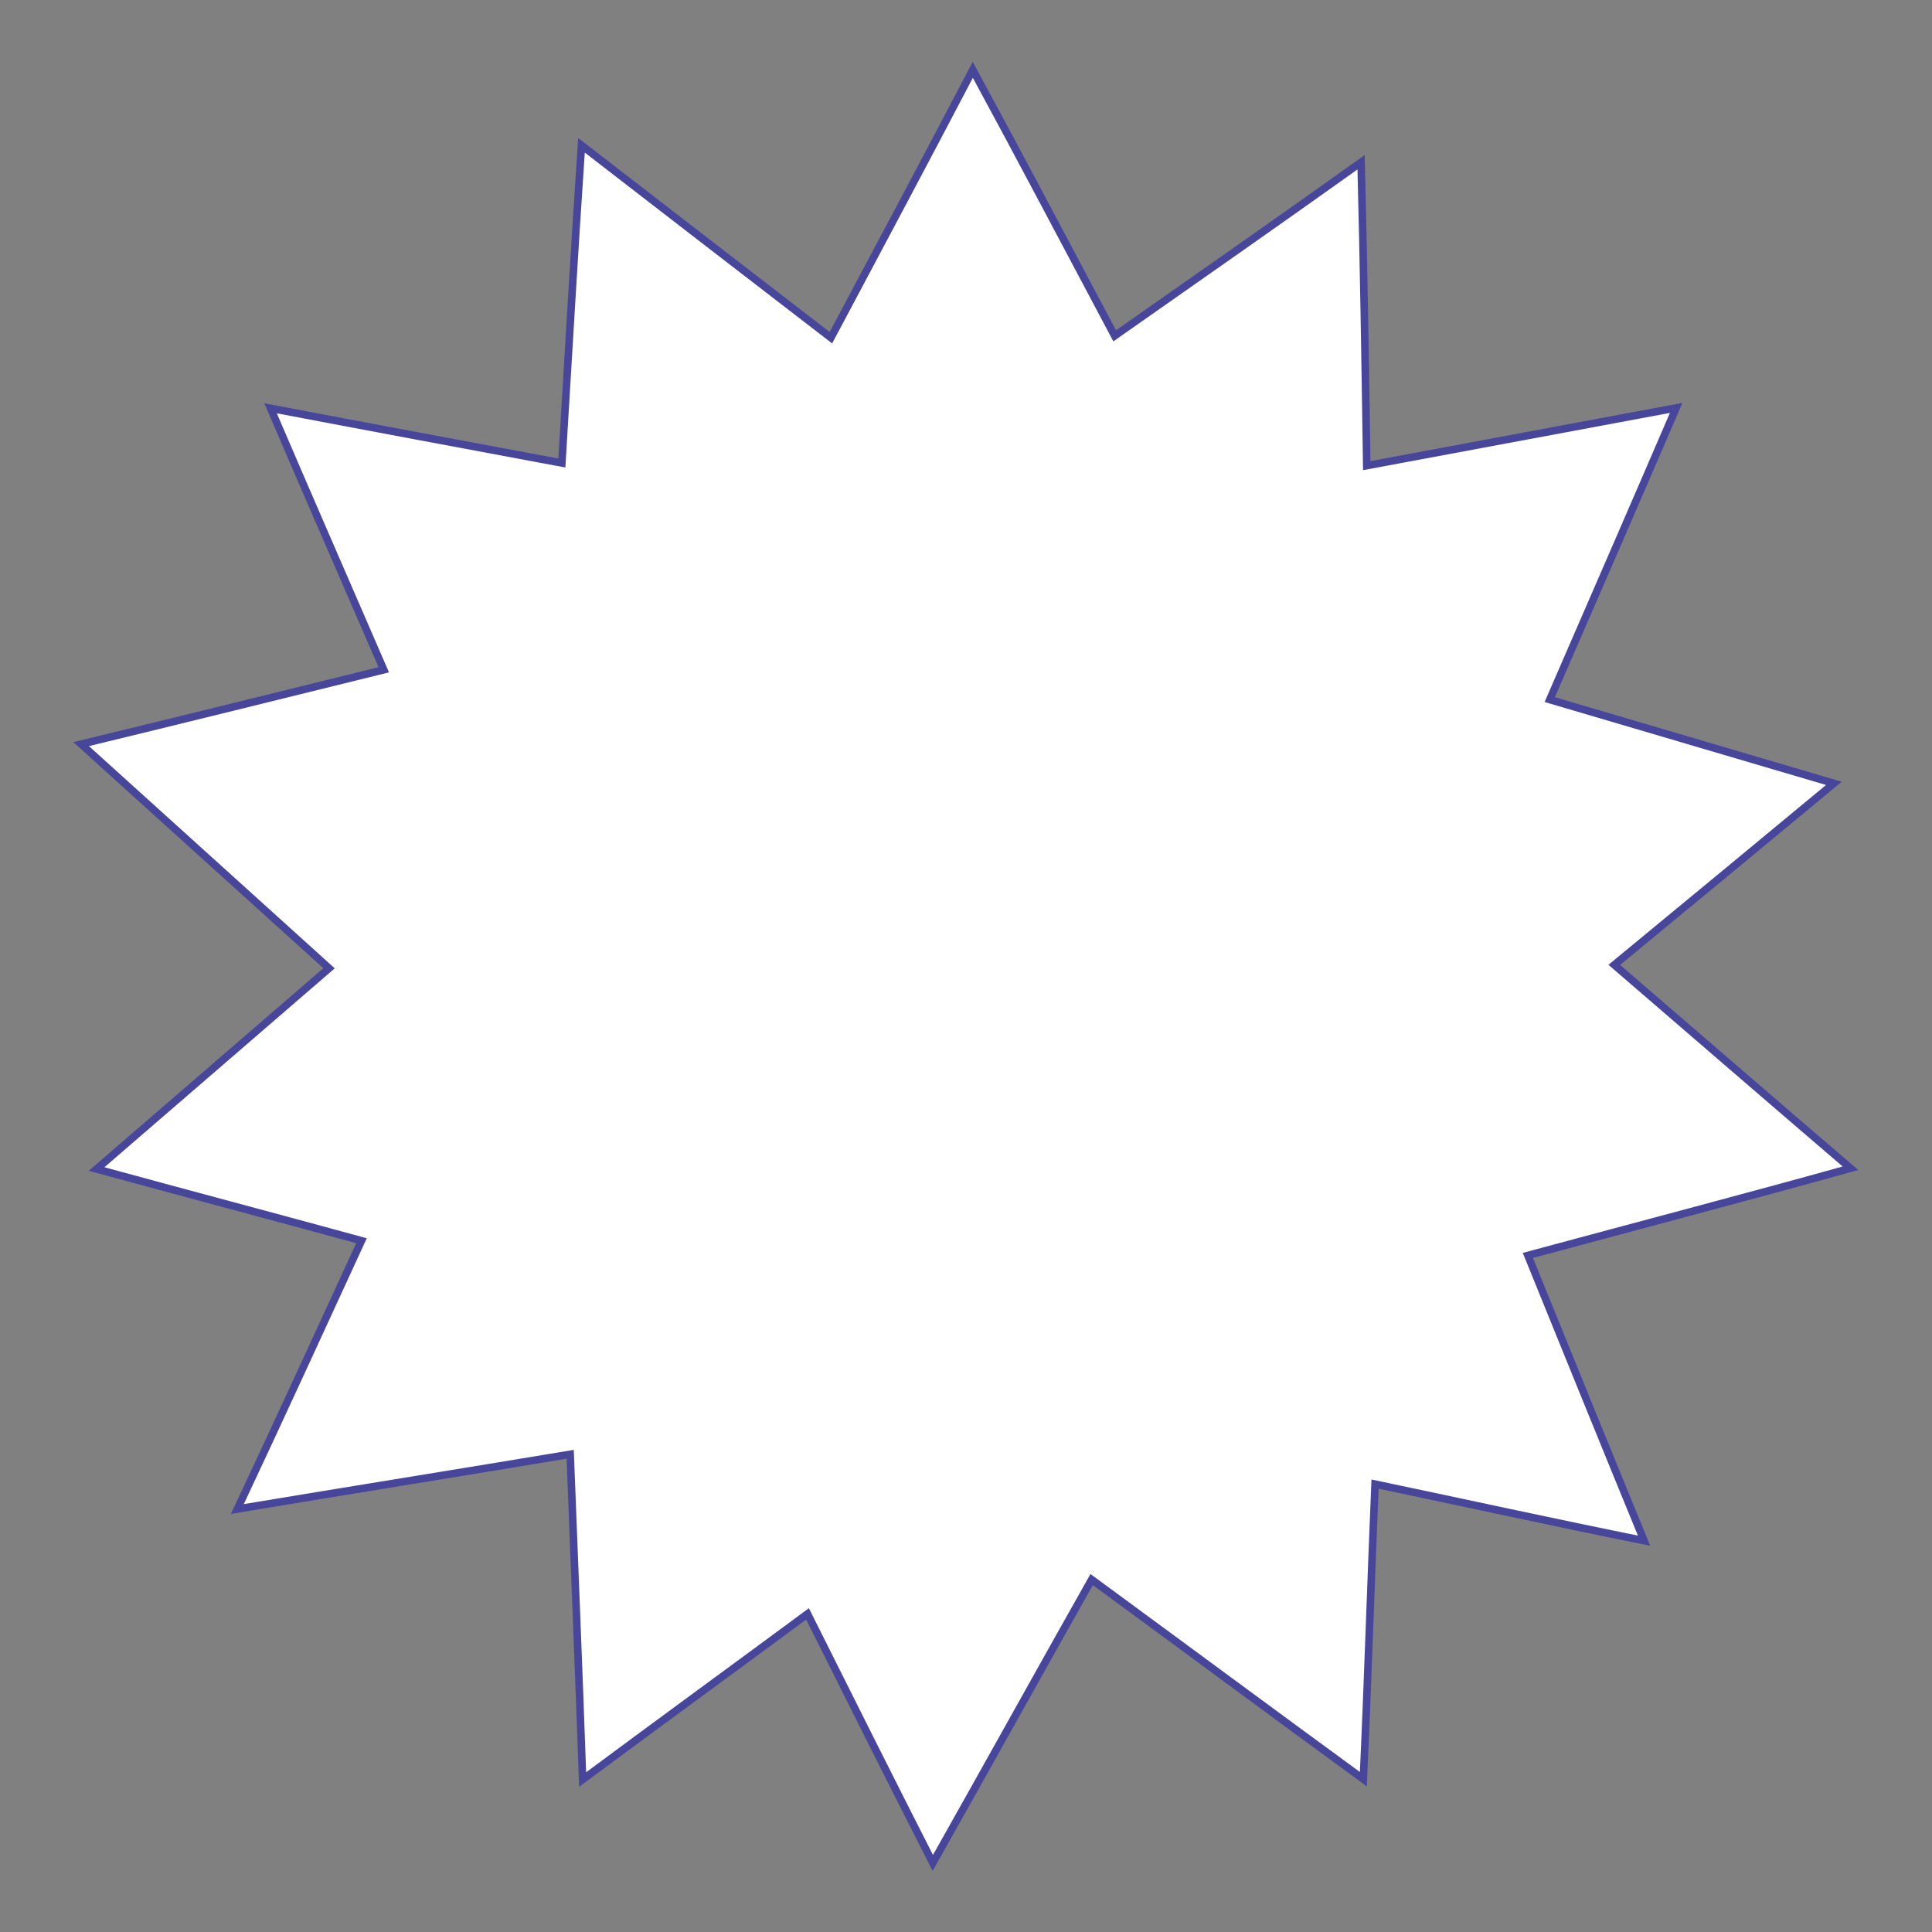
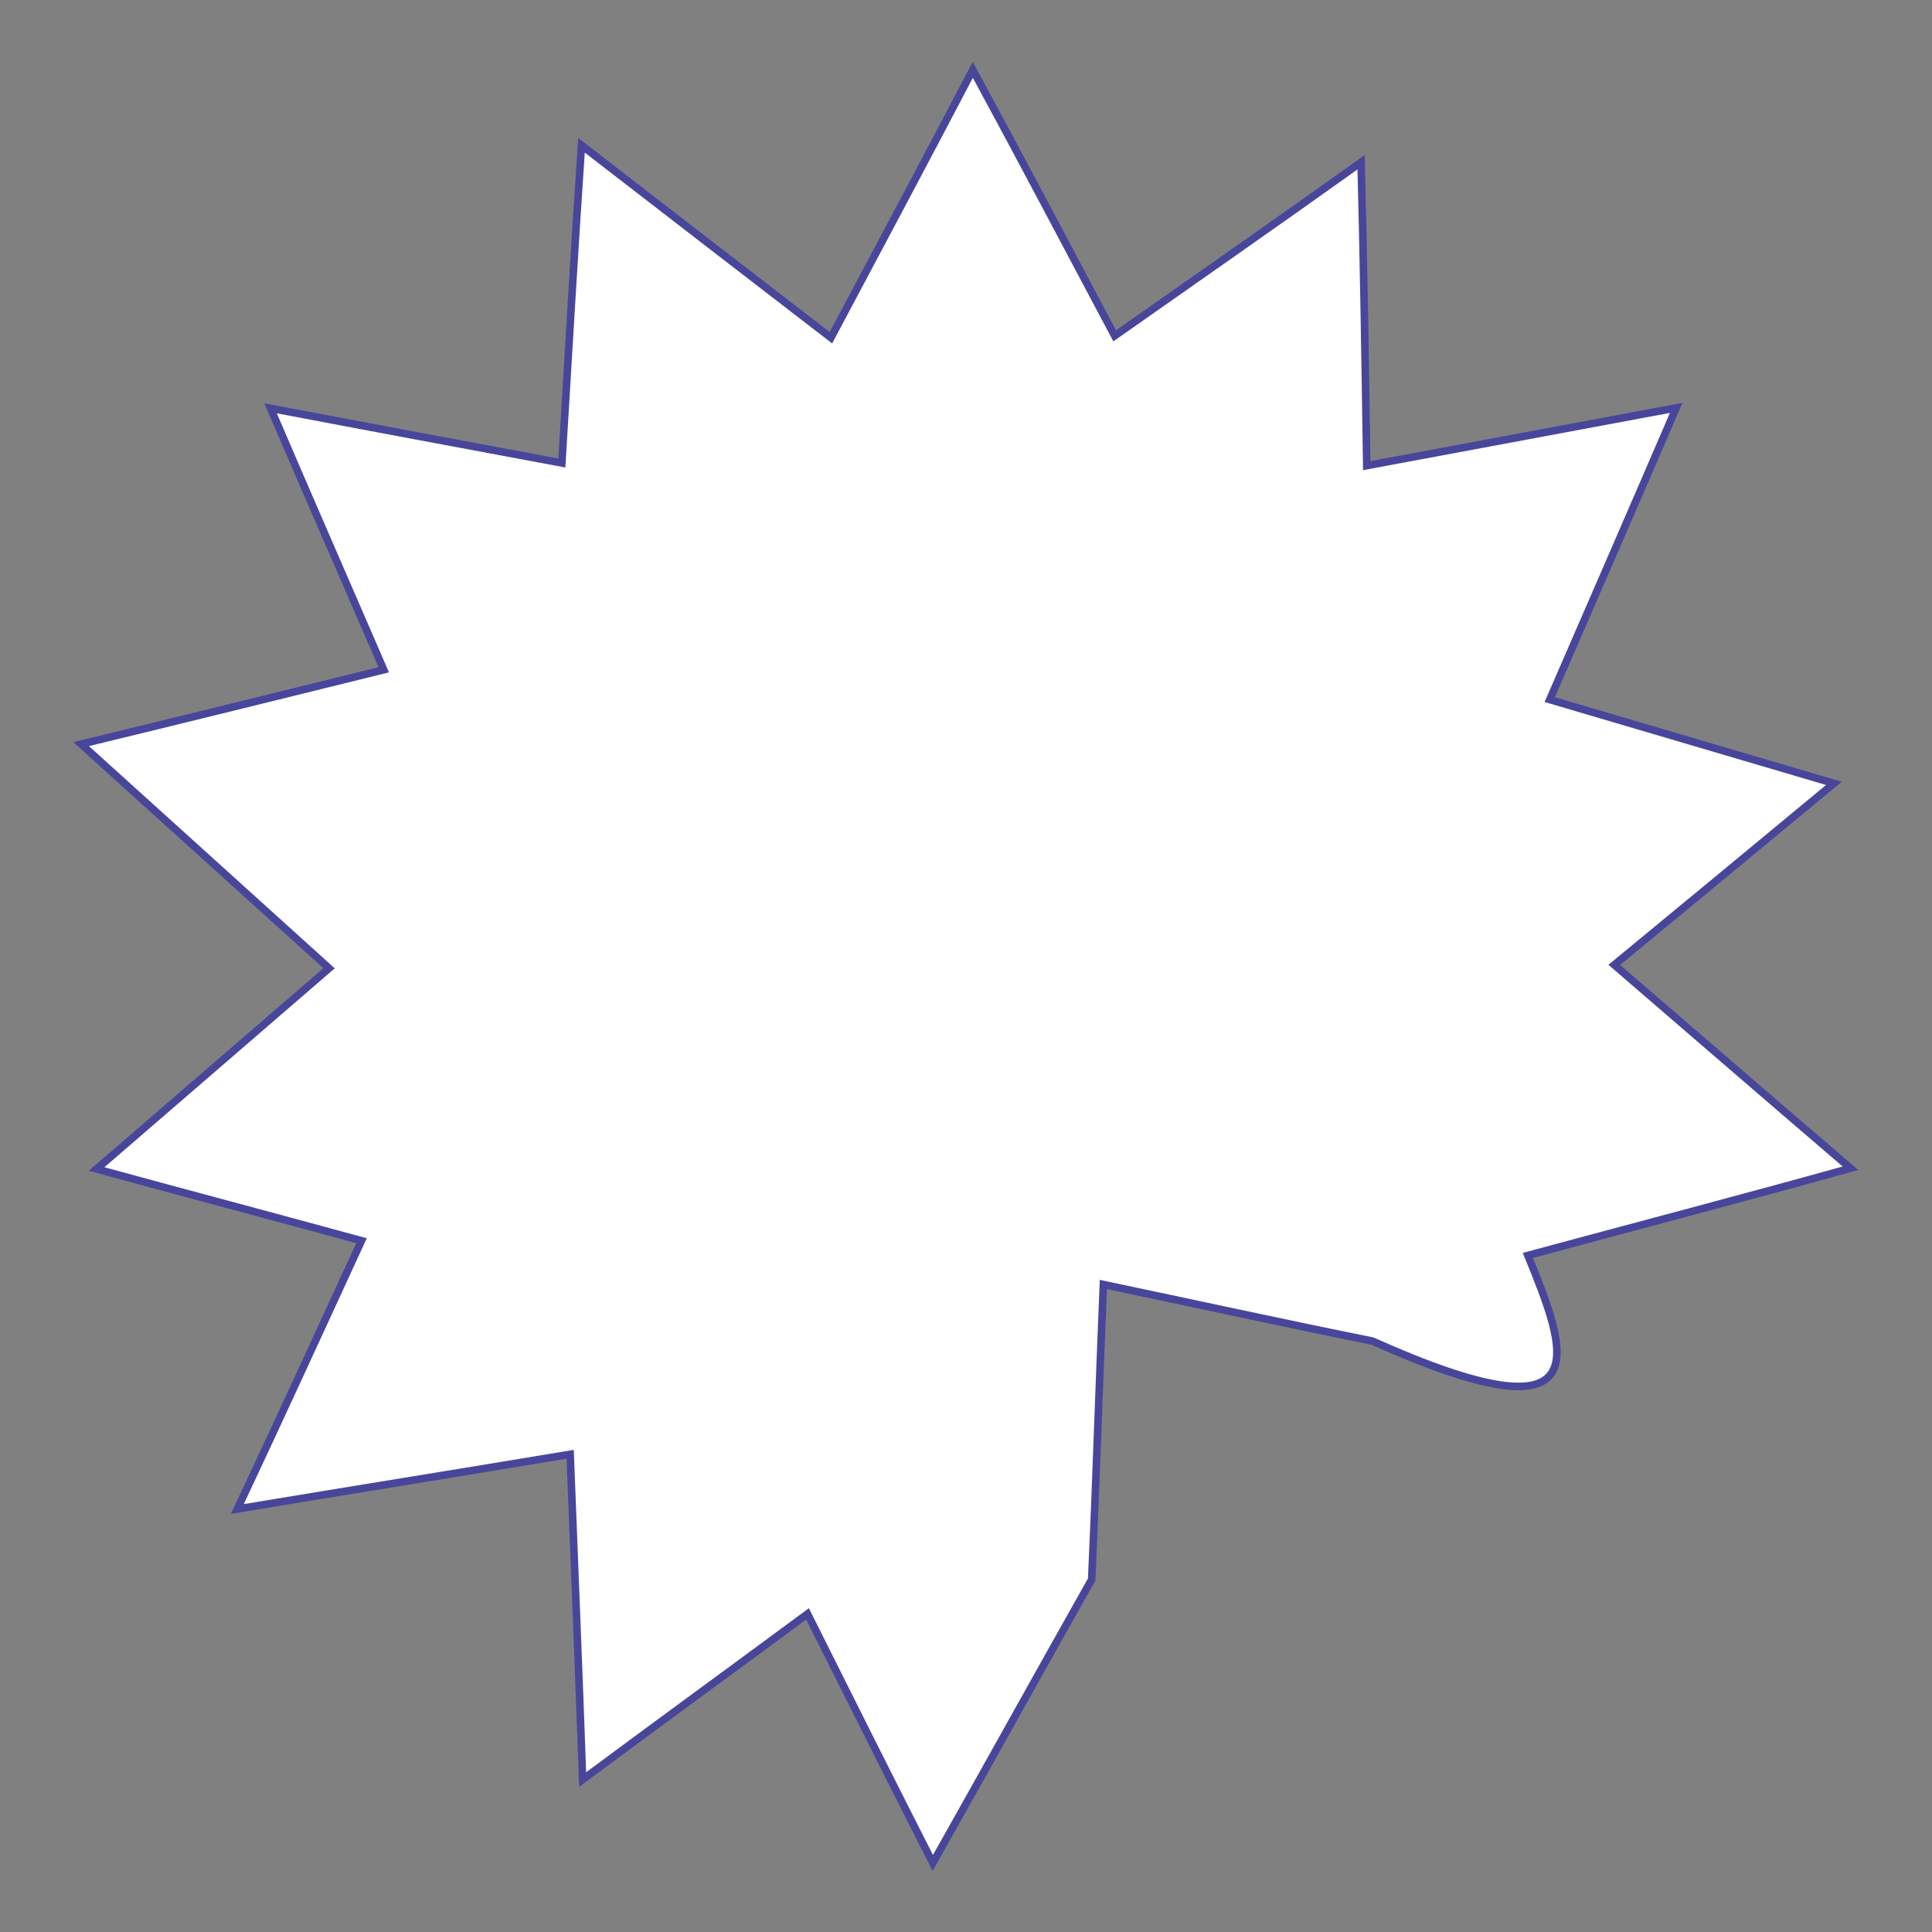
<svg xmlns="http://www.w3.org/2000/svg" id="Слой_1" x="0px" y="0px" viewBox="0 0 512 512" style="enable-background:new 0 0 512 512;" xml:space="preserve">
  <rect x="0" y="0" width="512" height="512" fill="#808080" stroke="none" />
  <style type="text/css"> .st0{fill:#FFFFFF;stroke:#48469B;stroke-width:2;stroke-miterlimit:10;} </style>
-   <path class="st0" d="M404.9,332.7c28.5-7.7,57.1-15.2,85.5-23.1c-20.9-17.9-41.7-35.9-62.6-53.9c19.4-16,38.8-32,58.2-48.1 c-25.1-7.4-50.2-14.8-75.3-22.2c11.2-25.8,22.4-51.5,33.5-77.3c-27.3,5.1-54.7,10.2-82,15.3c-0.4-26.8-0.8-53.6-1.5-80.4 C339,58.5,317.2,73.7,295.4,89c-12.5-23.5-24.9-47.1-37.6-70.5c-12.4,23.7-25,47.3-37.6,71c-22.1-17-44.1-34-66.1-51 c-1.9,28-3.5,56.1-5.2,84.2c-25.7-4.8-51.5-9.6-77.2-14.5c9.9,23.1,20,46.2,30,69.3c-26.7,6.6-53.4,13.2-80.2,19.7 c21.9,19.8,43.8,39.6,65.7,59.4c-20.5,17.7-41.1,35.5-61.6,53.2c23.4,6.4,46.8,12.6,70.2,19c-10.9,23.7-21.8,47.5-32.9,71.1 c29.4-4.9,58.8-9.6,88.2-14.5c1.1,28.7,2.3,57.4,3.3,86.2c19.8-14.7,39.7-29.2,59.6-43.9c11,22,22,44,33.2,66 c14.1-25,28-50.1,42.1-75.1c24,17.6,47.9,35.3,72,52.9c1.2-26.1,2-52.1,3.1-78.2c23.8,5,47.5,10.2,71.3,15 C425.3,383,415.1,357.8,404.9,332.7z" />
+   <path class="st0" d="M404.9,332.7c28.5-7.7,57.1-15.2,85.5-23.1c-20.9-17.9-41.7-35.9-62.6-53.9c19.4-16,38.8-32,58.2-48.1 c-25.1-7.4-50.2-14.8-75.3-22.2c11.2-25.8,22.4-51.5,33.5-77.3c-27.3,5.1-54.7,10.2-82,15.3c-0.4-26.8-0.8-53.6-1.5-80.4 C339,58.5,317.2,73.7,295.4,89c-12.5-23.5-24.9-47.1-37.6-70.5c-12.4,23.7-25,47.3-37.6,71c-22.1-17-44.1-34-66.1-51 c-1.9,28-3.5,56.1-5.2,84.2c-25.7-4.8-51.5-9.6-77.2-14.5c9.9,23.1,20,46.2,30,69.3c-26.7,6.6-53.4,13.2-80.2,19.7 c21.9,19.8,43.8,39.6,65.7,59.4c-20.5,17.7-41.1,35.5-61.6,53.2c23.4,6.4,46.8,12.6,70.2,19c-10.9,23.7-21.8,47.5-32.9,71.1 c29.4-4.9,58.8-9.6,88.2-14.5c1.1,28.7,2.3,57.4,3.3,86.2c19.8-14.7,39.7-29.2,59.6-43.9c11,22,22,44,33.2,66 c14.1-25,28-50.1,42.1-75.1c1.2-26.1,2-52.1,3.1-78.2c23.8,5,47.5,10.2,71.3,15 C425.3,383,415.1,357.8,404.9,332.7z" />
</svg>